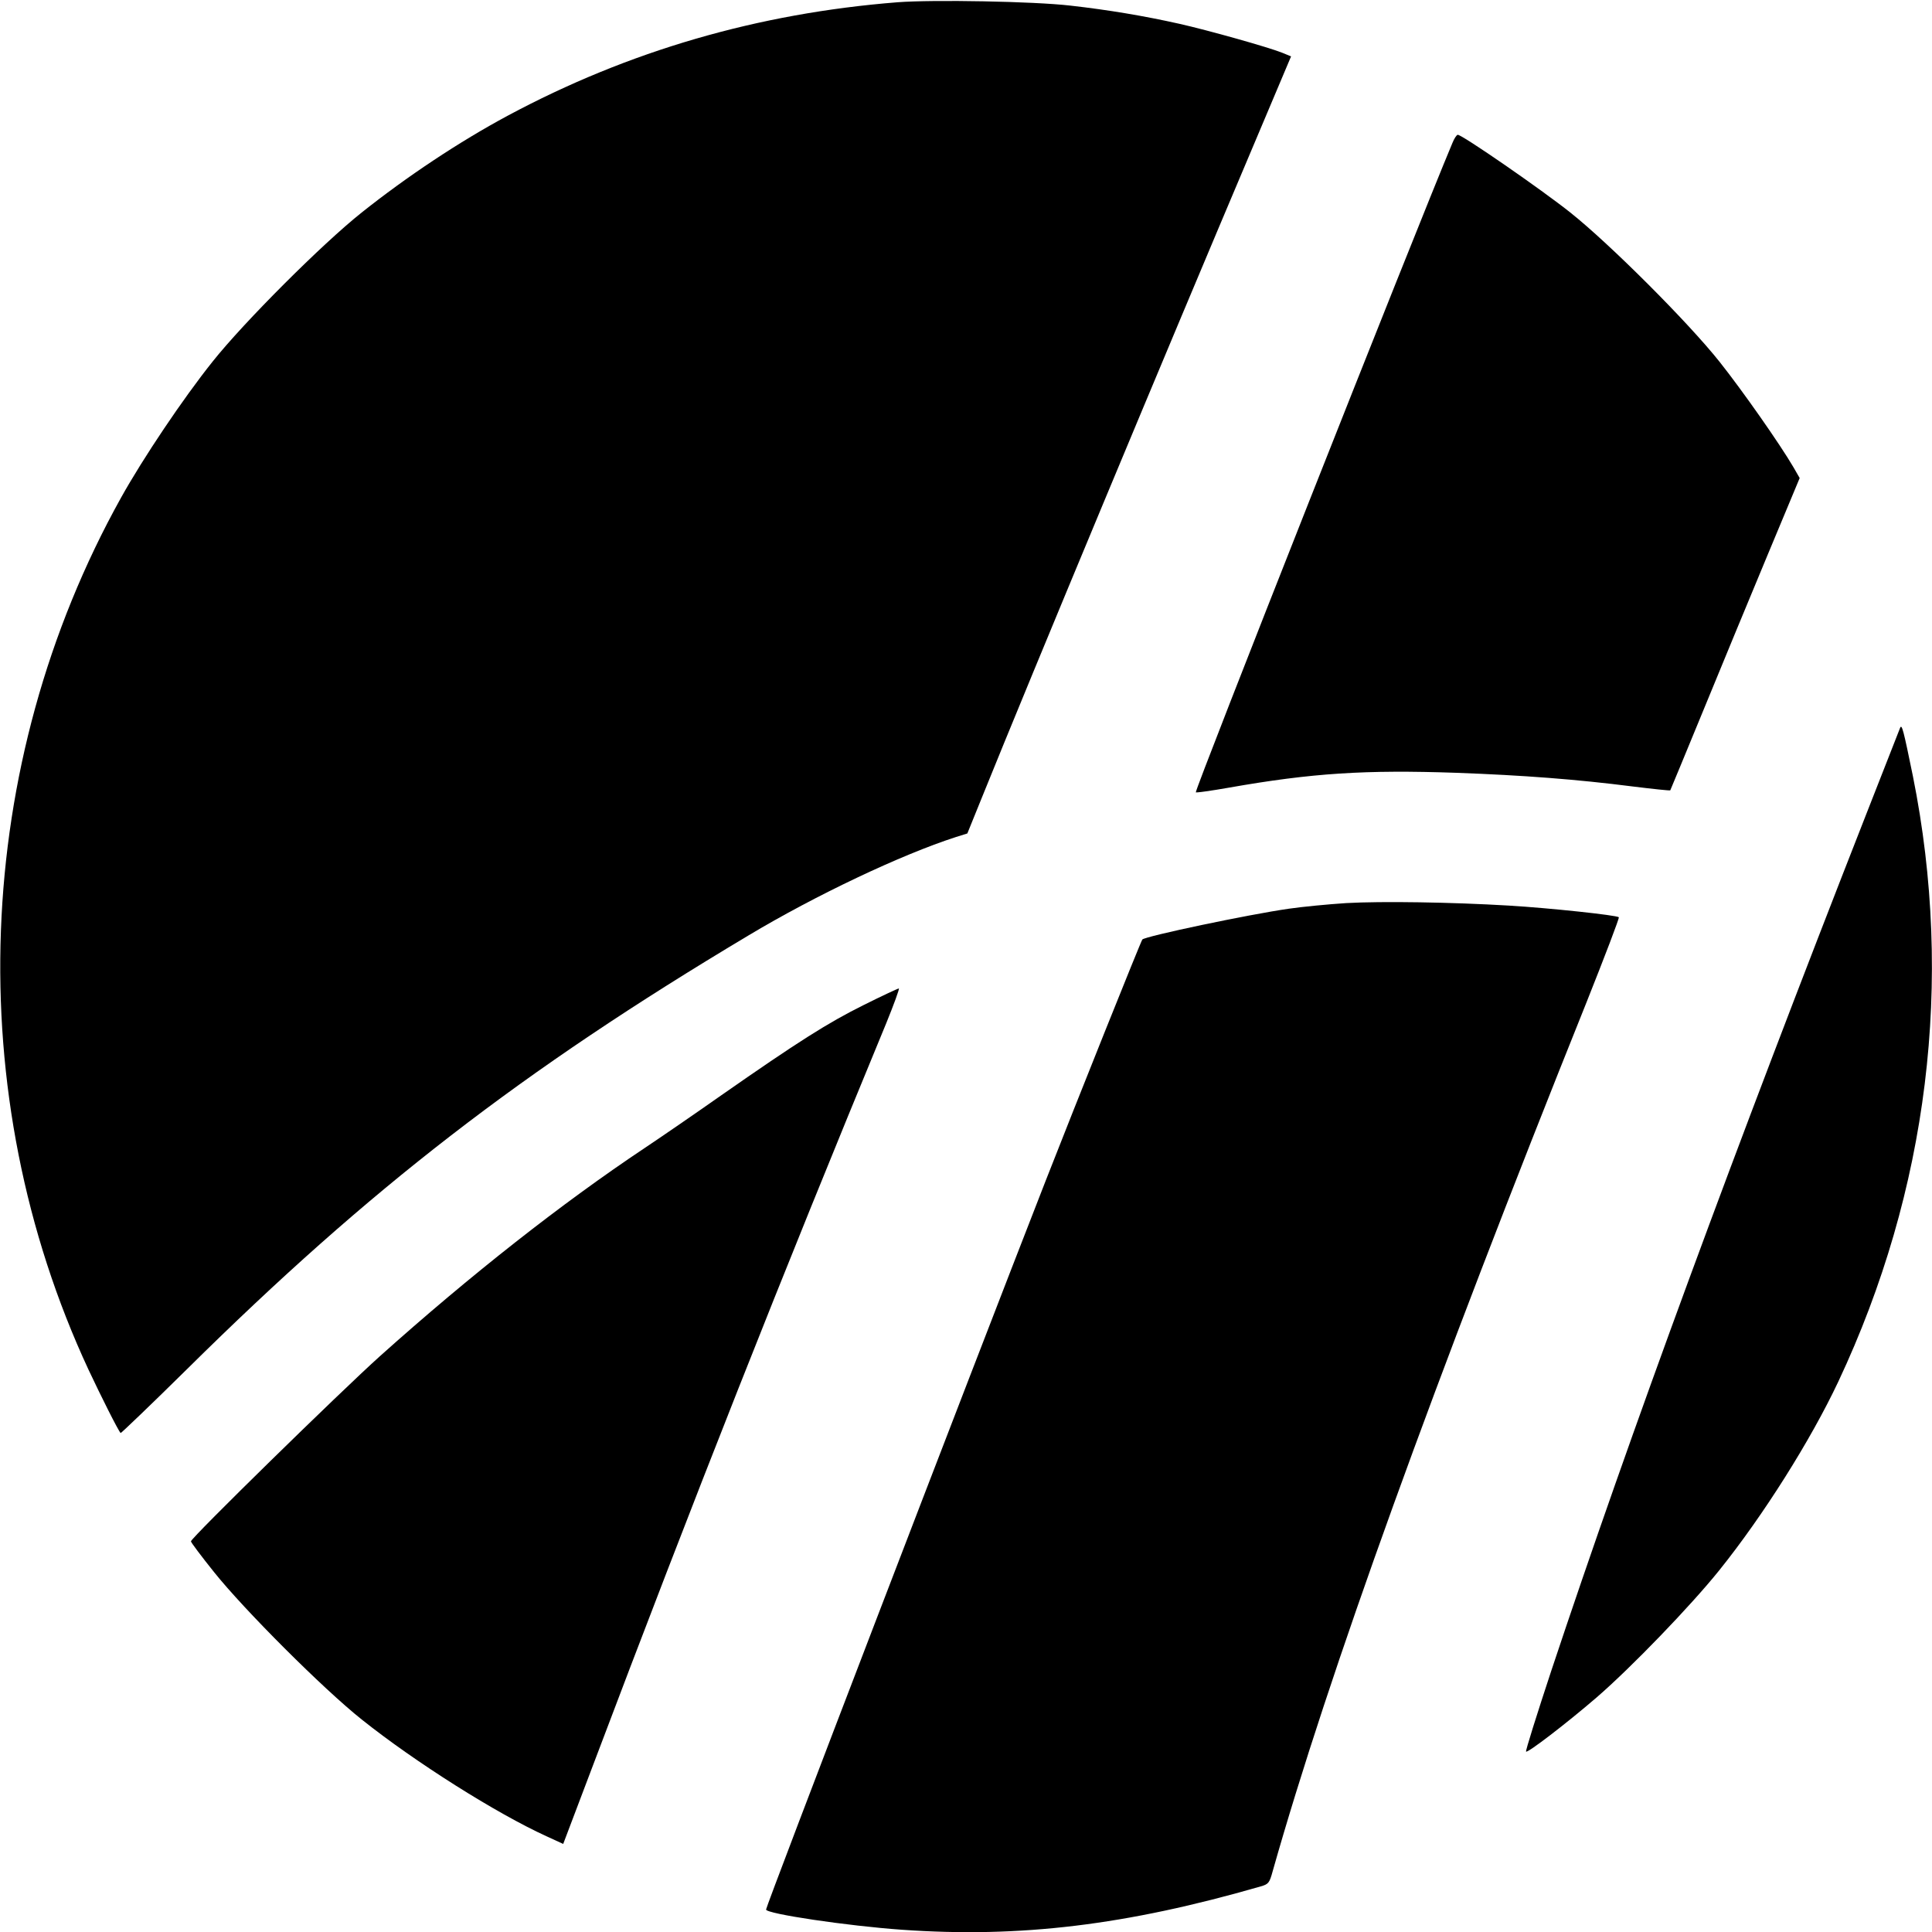
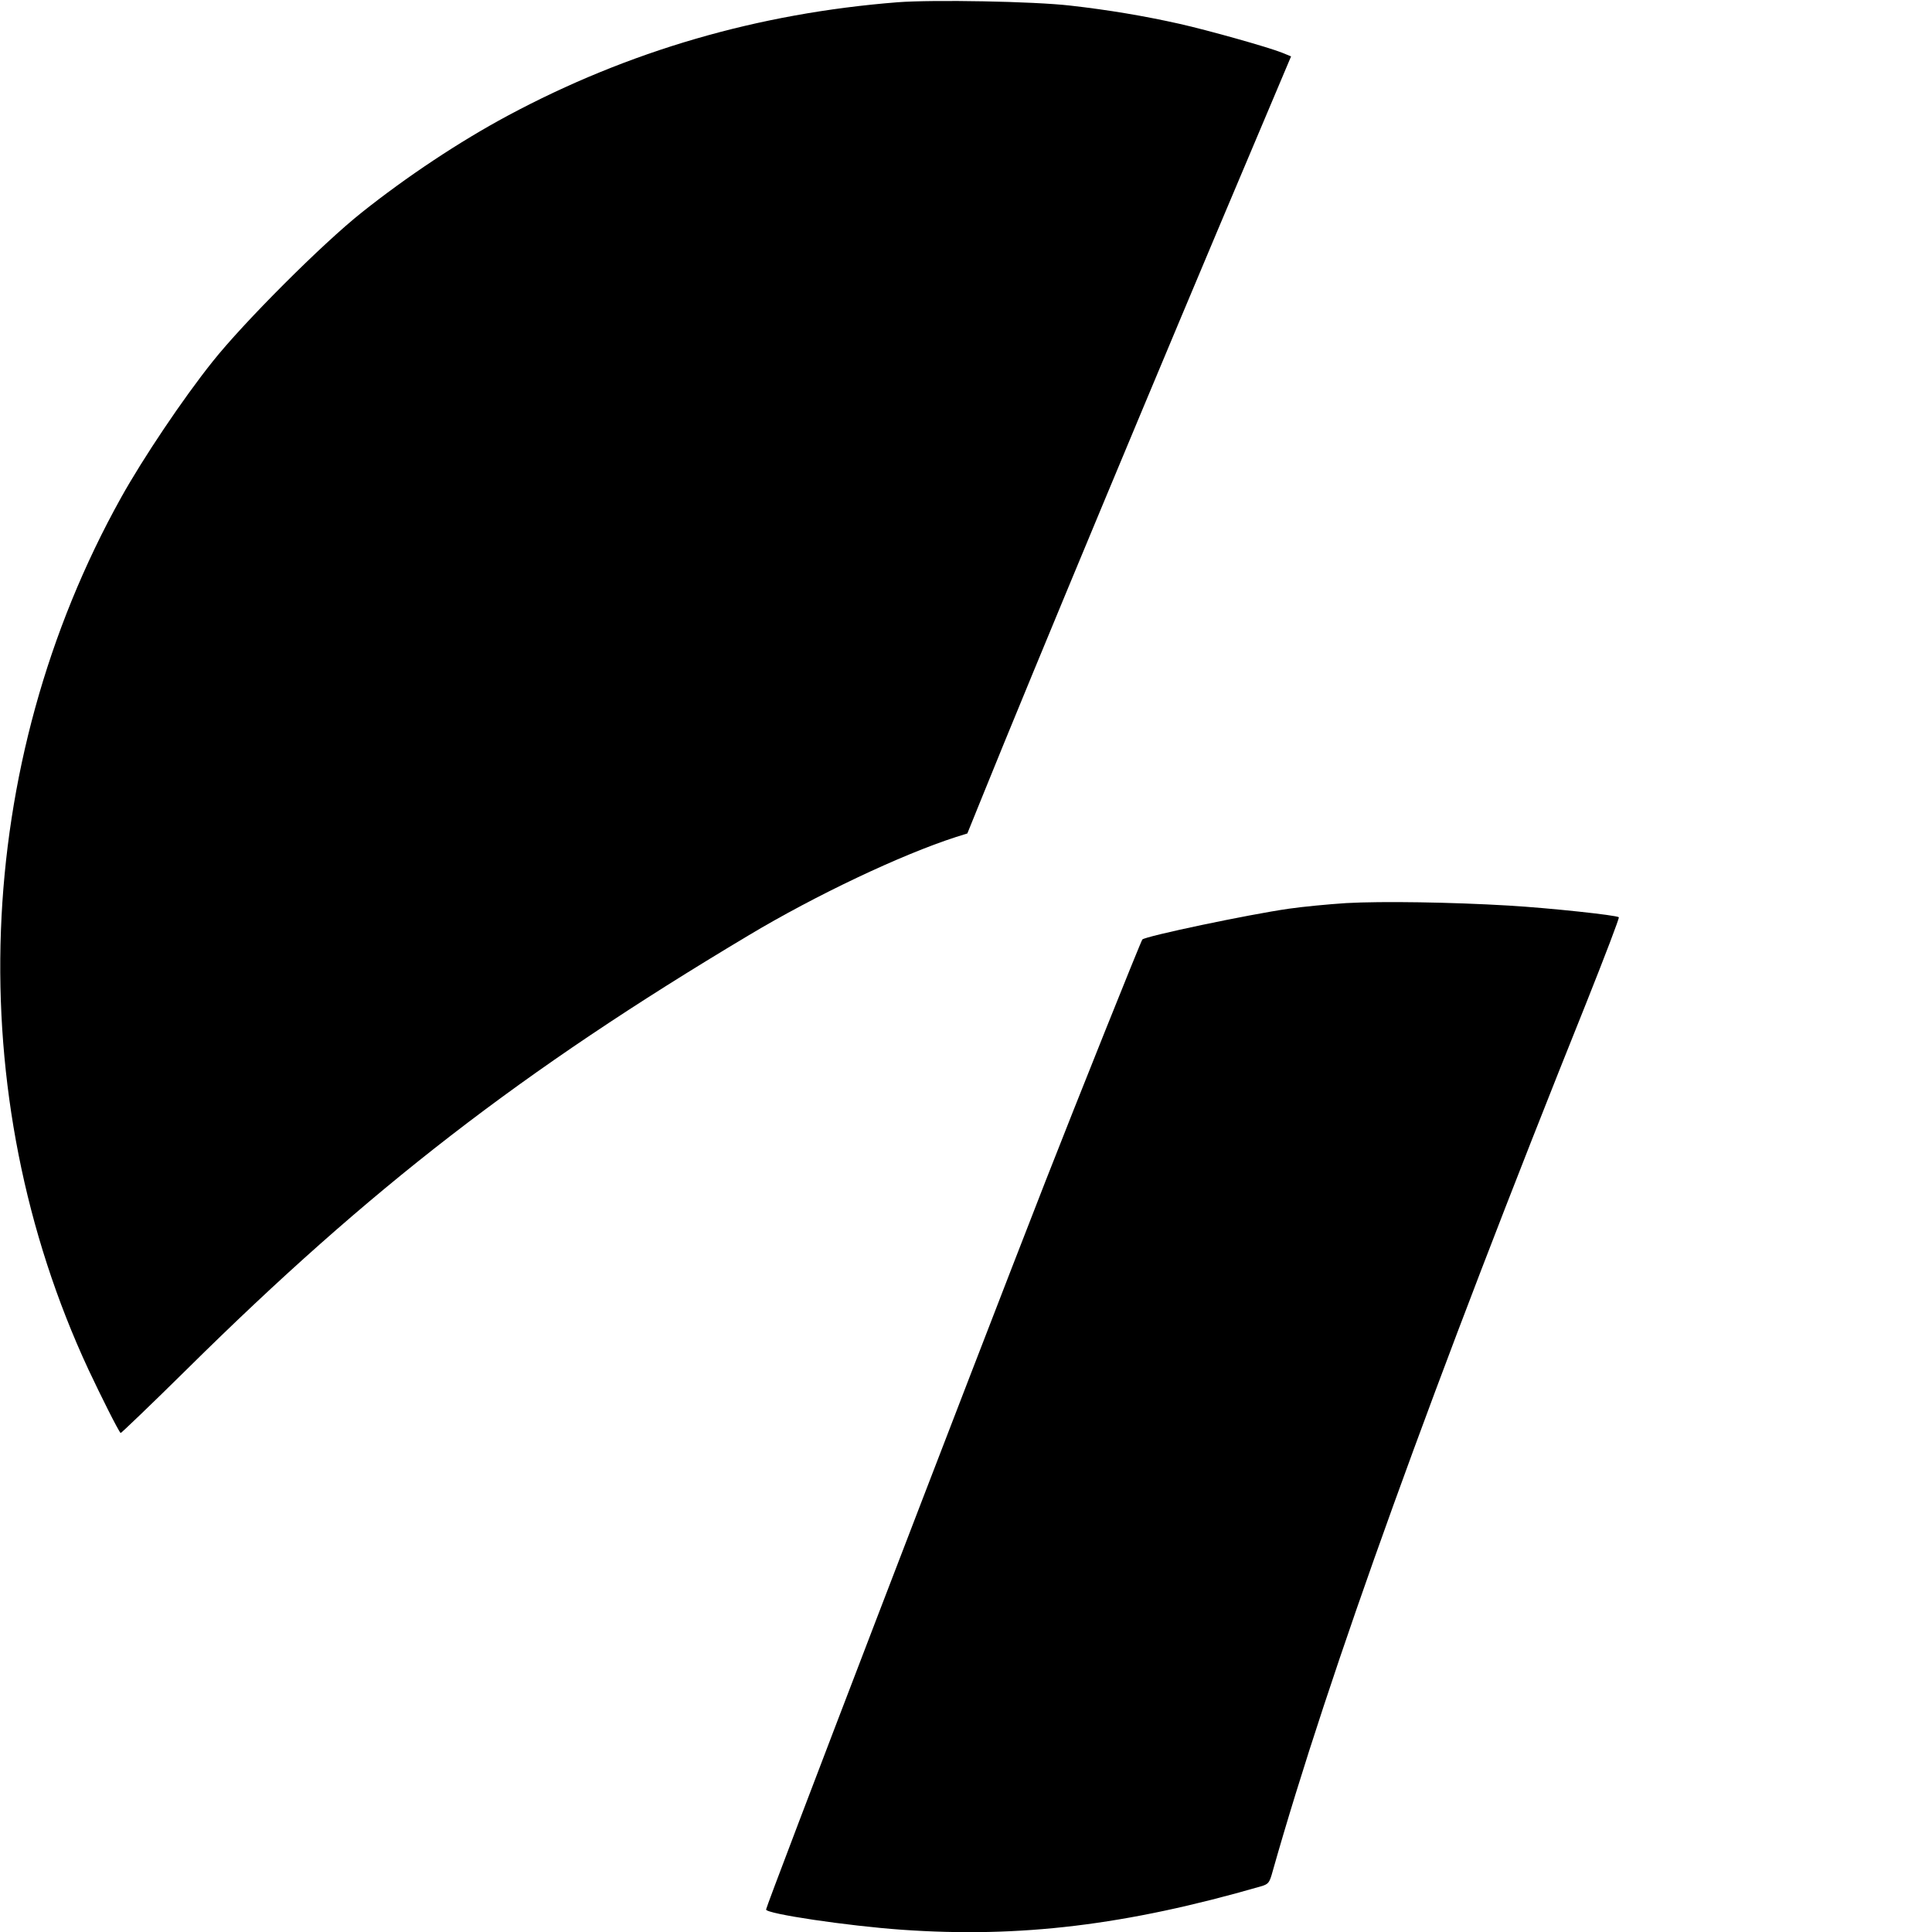
<svg xmlns="http://www.w3.org/2000/svg" version="1.0" width="860pt" height="860pt" viewBox="0 0 860 860" preserveAspectRatio="xMidYMid meet">
  <g transform="translate(0,860) scale(0.1,-0.1)" fill="#000000" stroke="none">
    <path d="M3996 8590 c-622 -49 -1199 -217 -1736 -505 -216 -116 -449 -271 -650 -431 -175 -139 -525 -489 -664 -664 -131 -164 -309 -429 -407 -605 -662 -1189 -716 -2655 -145 -3882 56 -119 131 -269 143 -282 1 -2 135 126 296 285 813 804 1489 1327 2497 1929 300 180 683 361 925 439 l51 16 64 158 c225 557 821 1987 1203 2889 l174 412 -39 16 c-62 25 -333 101 -458 129 -156 35 -317 62 -485 81 -164 19 -611 27 -769 15z" />
-     <path d="M6465 7963 c-168 -400 -1149 -2883 -1142 -2890 3 -2 69 7 148 21 369 65 607 80 1011 66 299 -11 536 -29 787 -61 89 -11 164 -19 166 -17 1 2 68 163 148 358 80 195 209 507 287 694 l141 338 -27 47 c-60 103 -229 344 -330 471 -139 175 -489 525 -664 664 -128 102 -481 346 -501 346 -5 0 -16 -17 -24 -37z" />
-     <path d="M8458 5360 c-3 -8 -72 -184 -153 -390 -584 -1489 -1048 -2750 -1400 -3808 -64 -194 -115 -356 -112 -359 7 -7 178 124 314 241 155 134 420 409 546 566 196 244 407 579 530 840 400 851 515 1784 332 2695 -42 205 -49 234 -57 215z" />
    <path d="M5992 4580 c-78 -5 -193 -16 -255 -25 -181 -26 -637 -122 -652 -137 -6 -6 -295 -728 -430 -1073 -350 -896 -1245 -3229 -1245 -3245 0 -19 363 -73 605 -90 525 -37 998 20 1597 193 35 10 39 16 53 67 247 873 719 2180 1397 3868 82 206 147 376 144 379 -9 9 -306 41 -491 52 -254 15 -562 20 -723 11z" />
-     <path d="M3844 4126 c-159 -79 -293 -164 -634 -402 -118 -83 -271 -188 -340 -234 -369 -246 -776 -566 -1179 -927 -177 -159 -841 -809 -841 -824 0 -5 46 -66 102 -136 134 -168 487 -521 658 -657 238 -190 601 -419 823 -520 l74 -34 133 351 c448 1186 840 2178 1304 3300 35 86 61 157 57 157 -4 0 -75 -33 -157 -74z" />
  </g>
</svg>